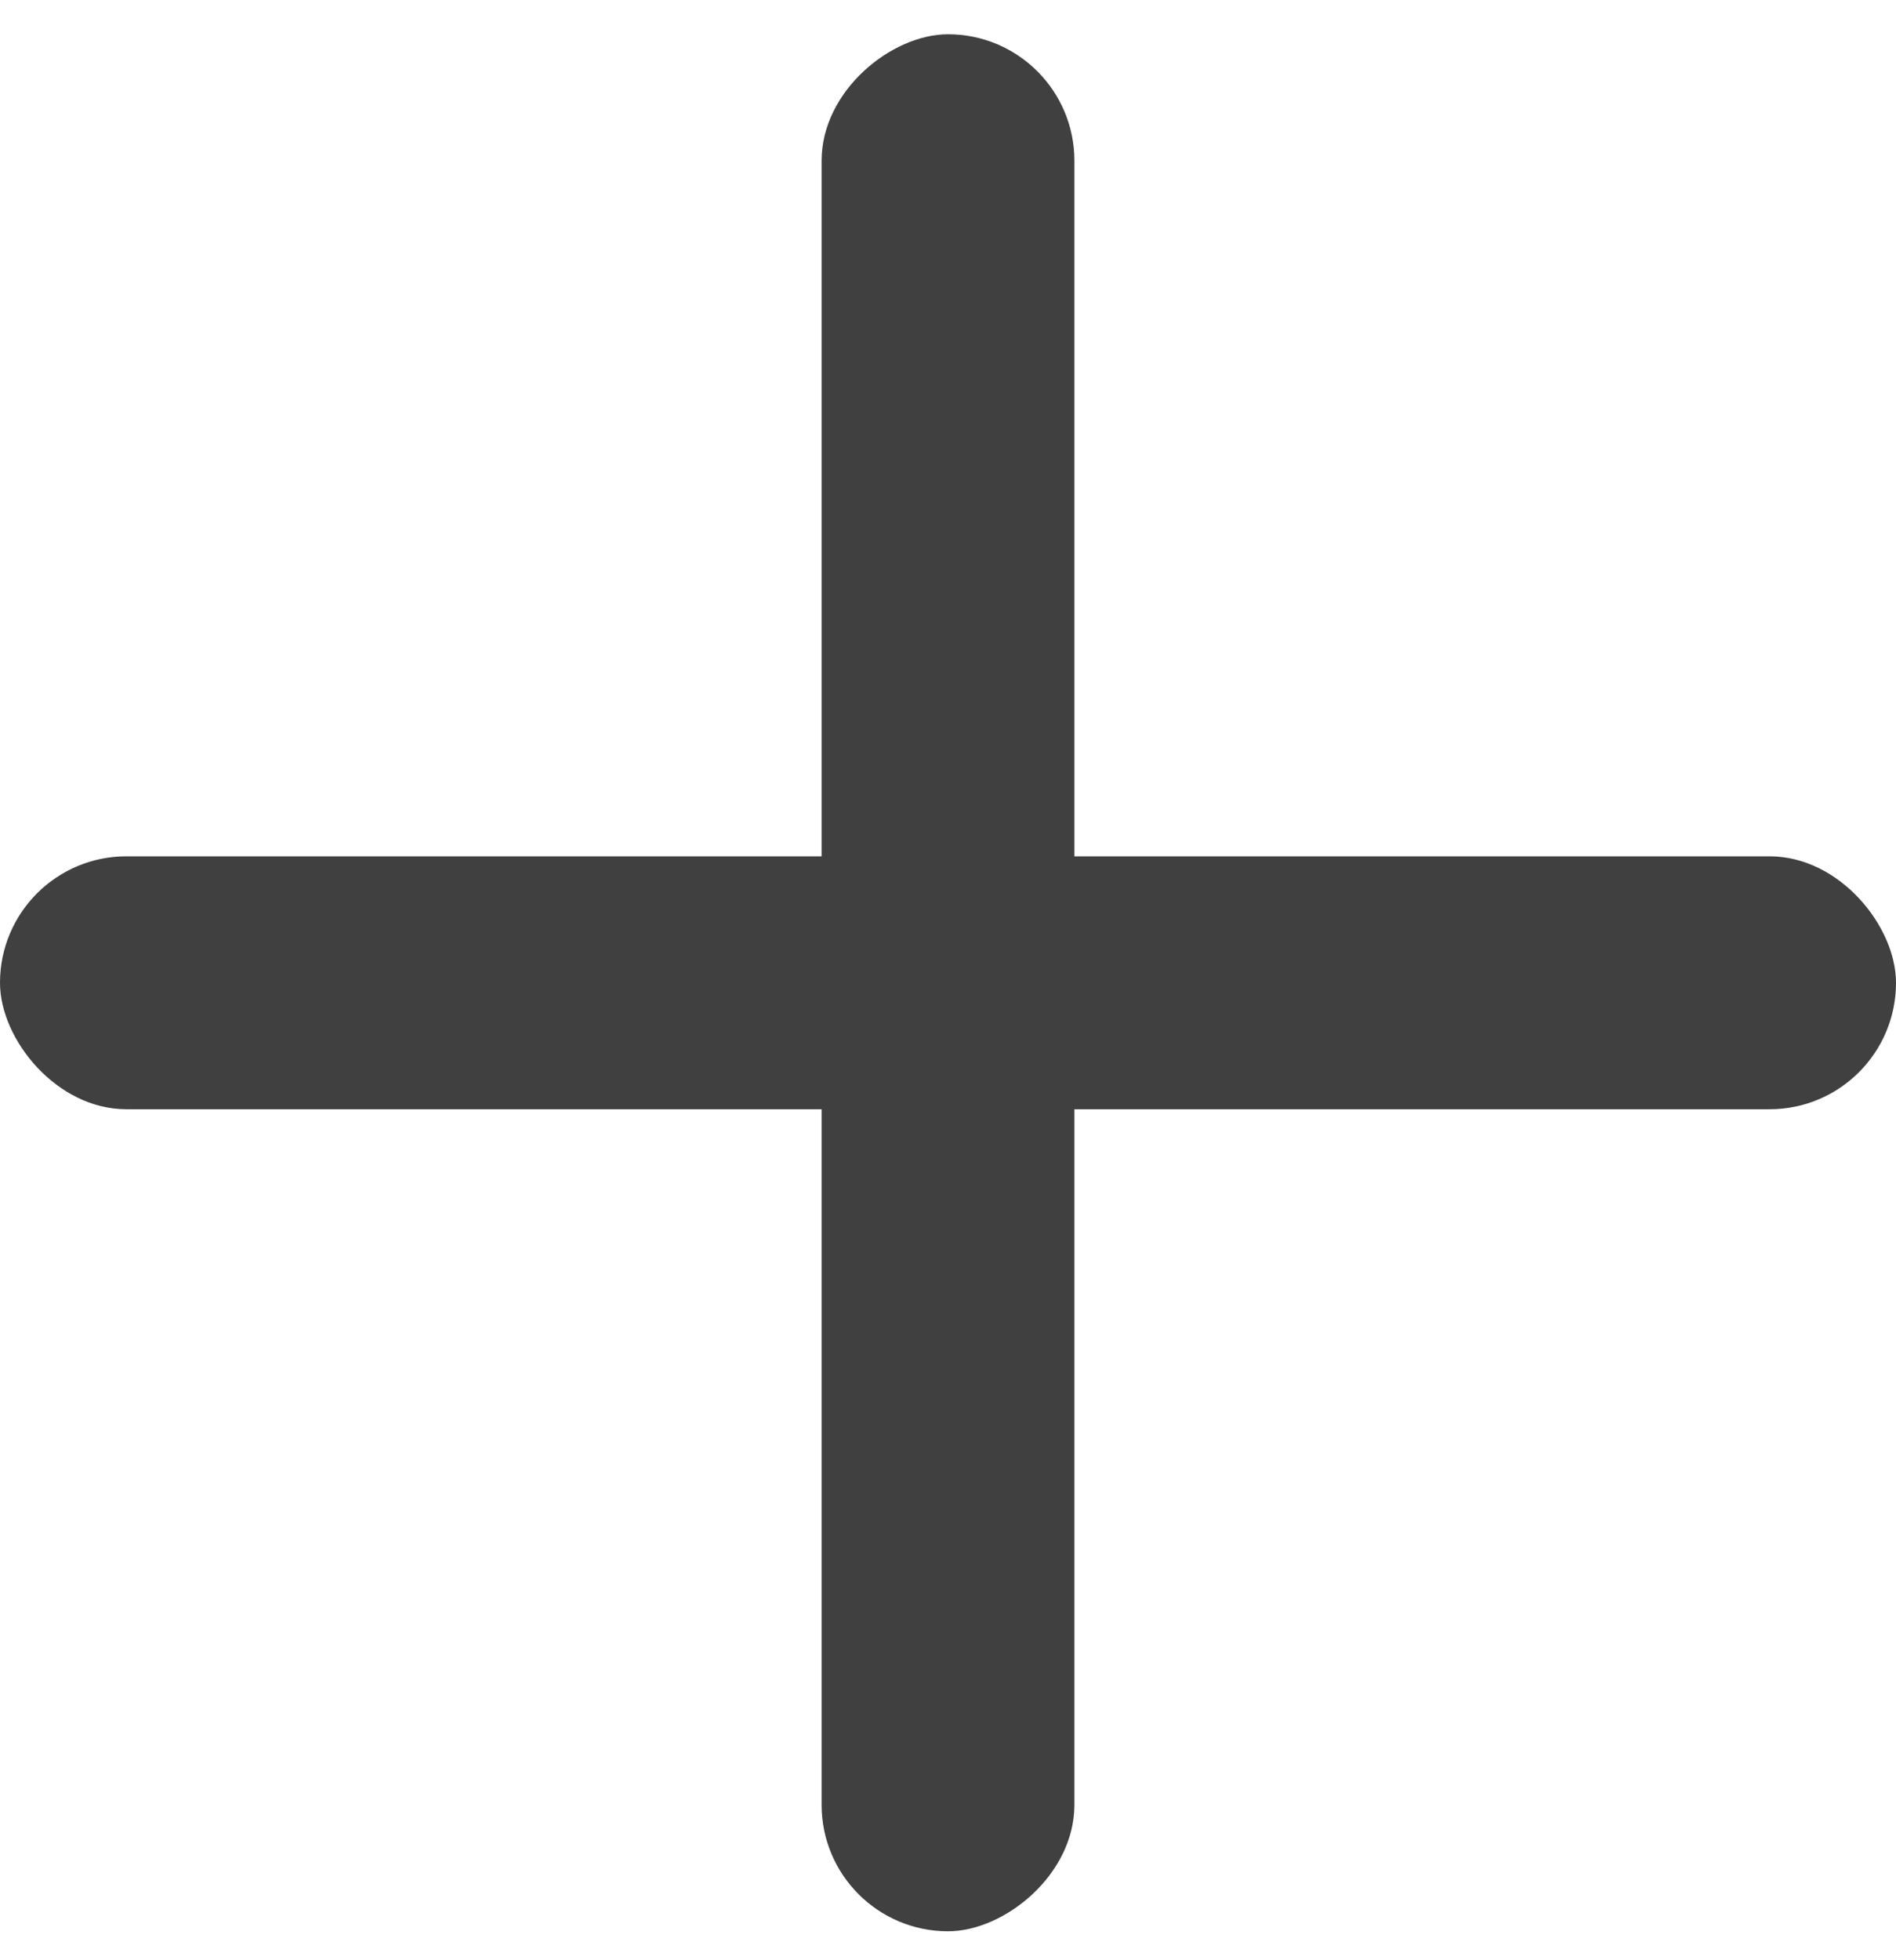
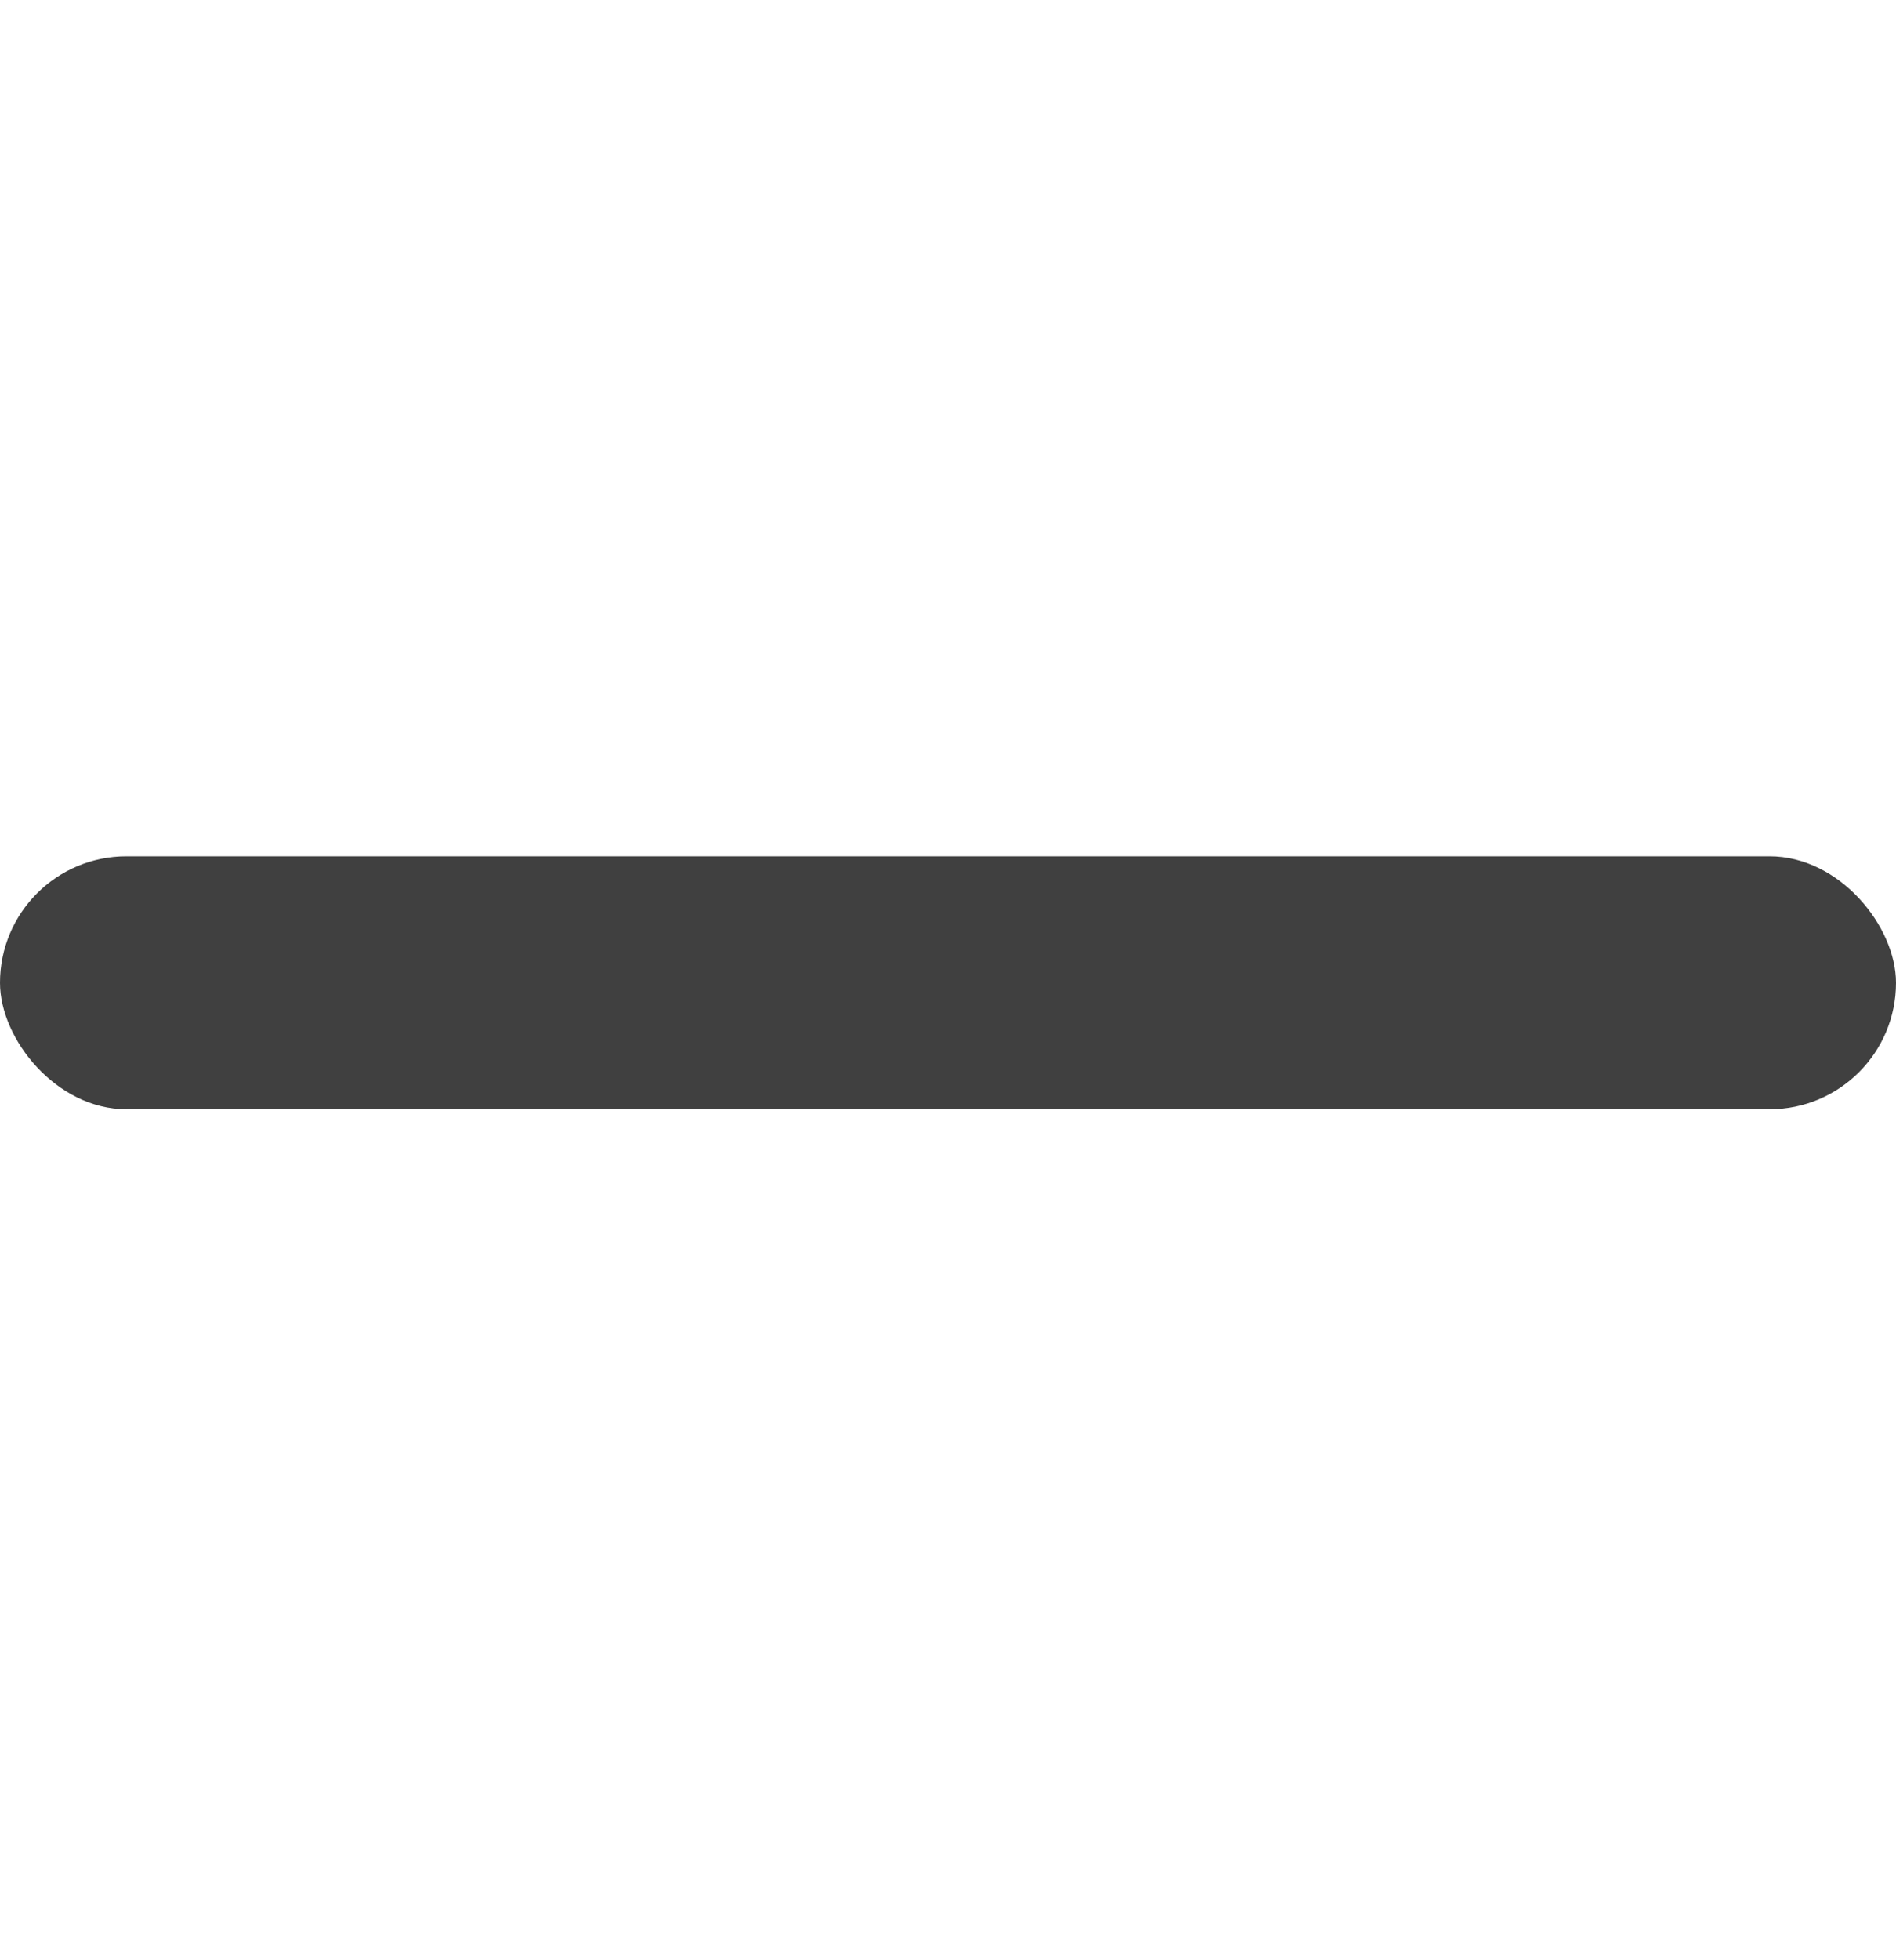
<svg xmlns="http://www.w3.org/2000/svg" width="30" height="31" viewBox="0 0 30 31" fill="none">
  <rect y="13.542" width="30" height="4" rx="2" fill="#404040" />
-   <rect x="17" y="0.542" width="30" height="4" rx="2" transform="rotate(90 17 0.542)" fill="#404040" />
</svg>